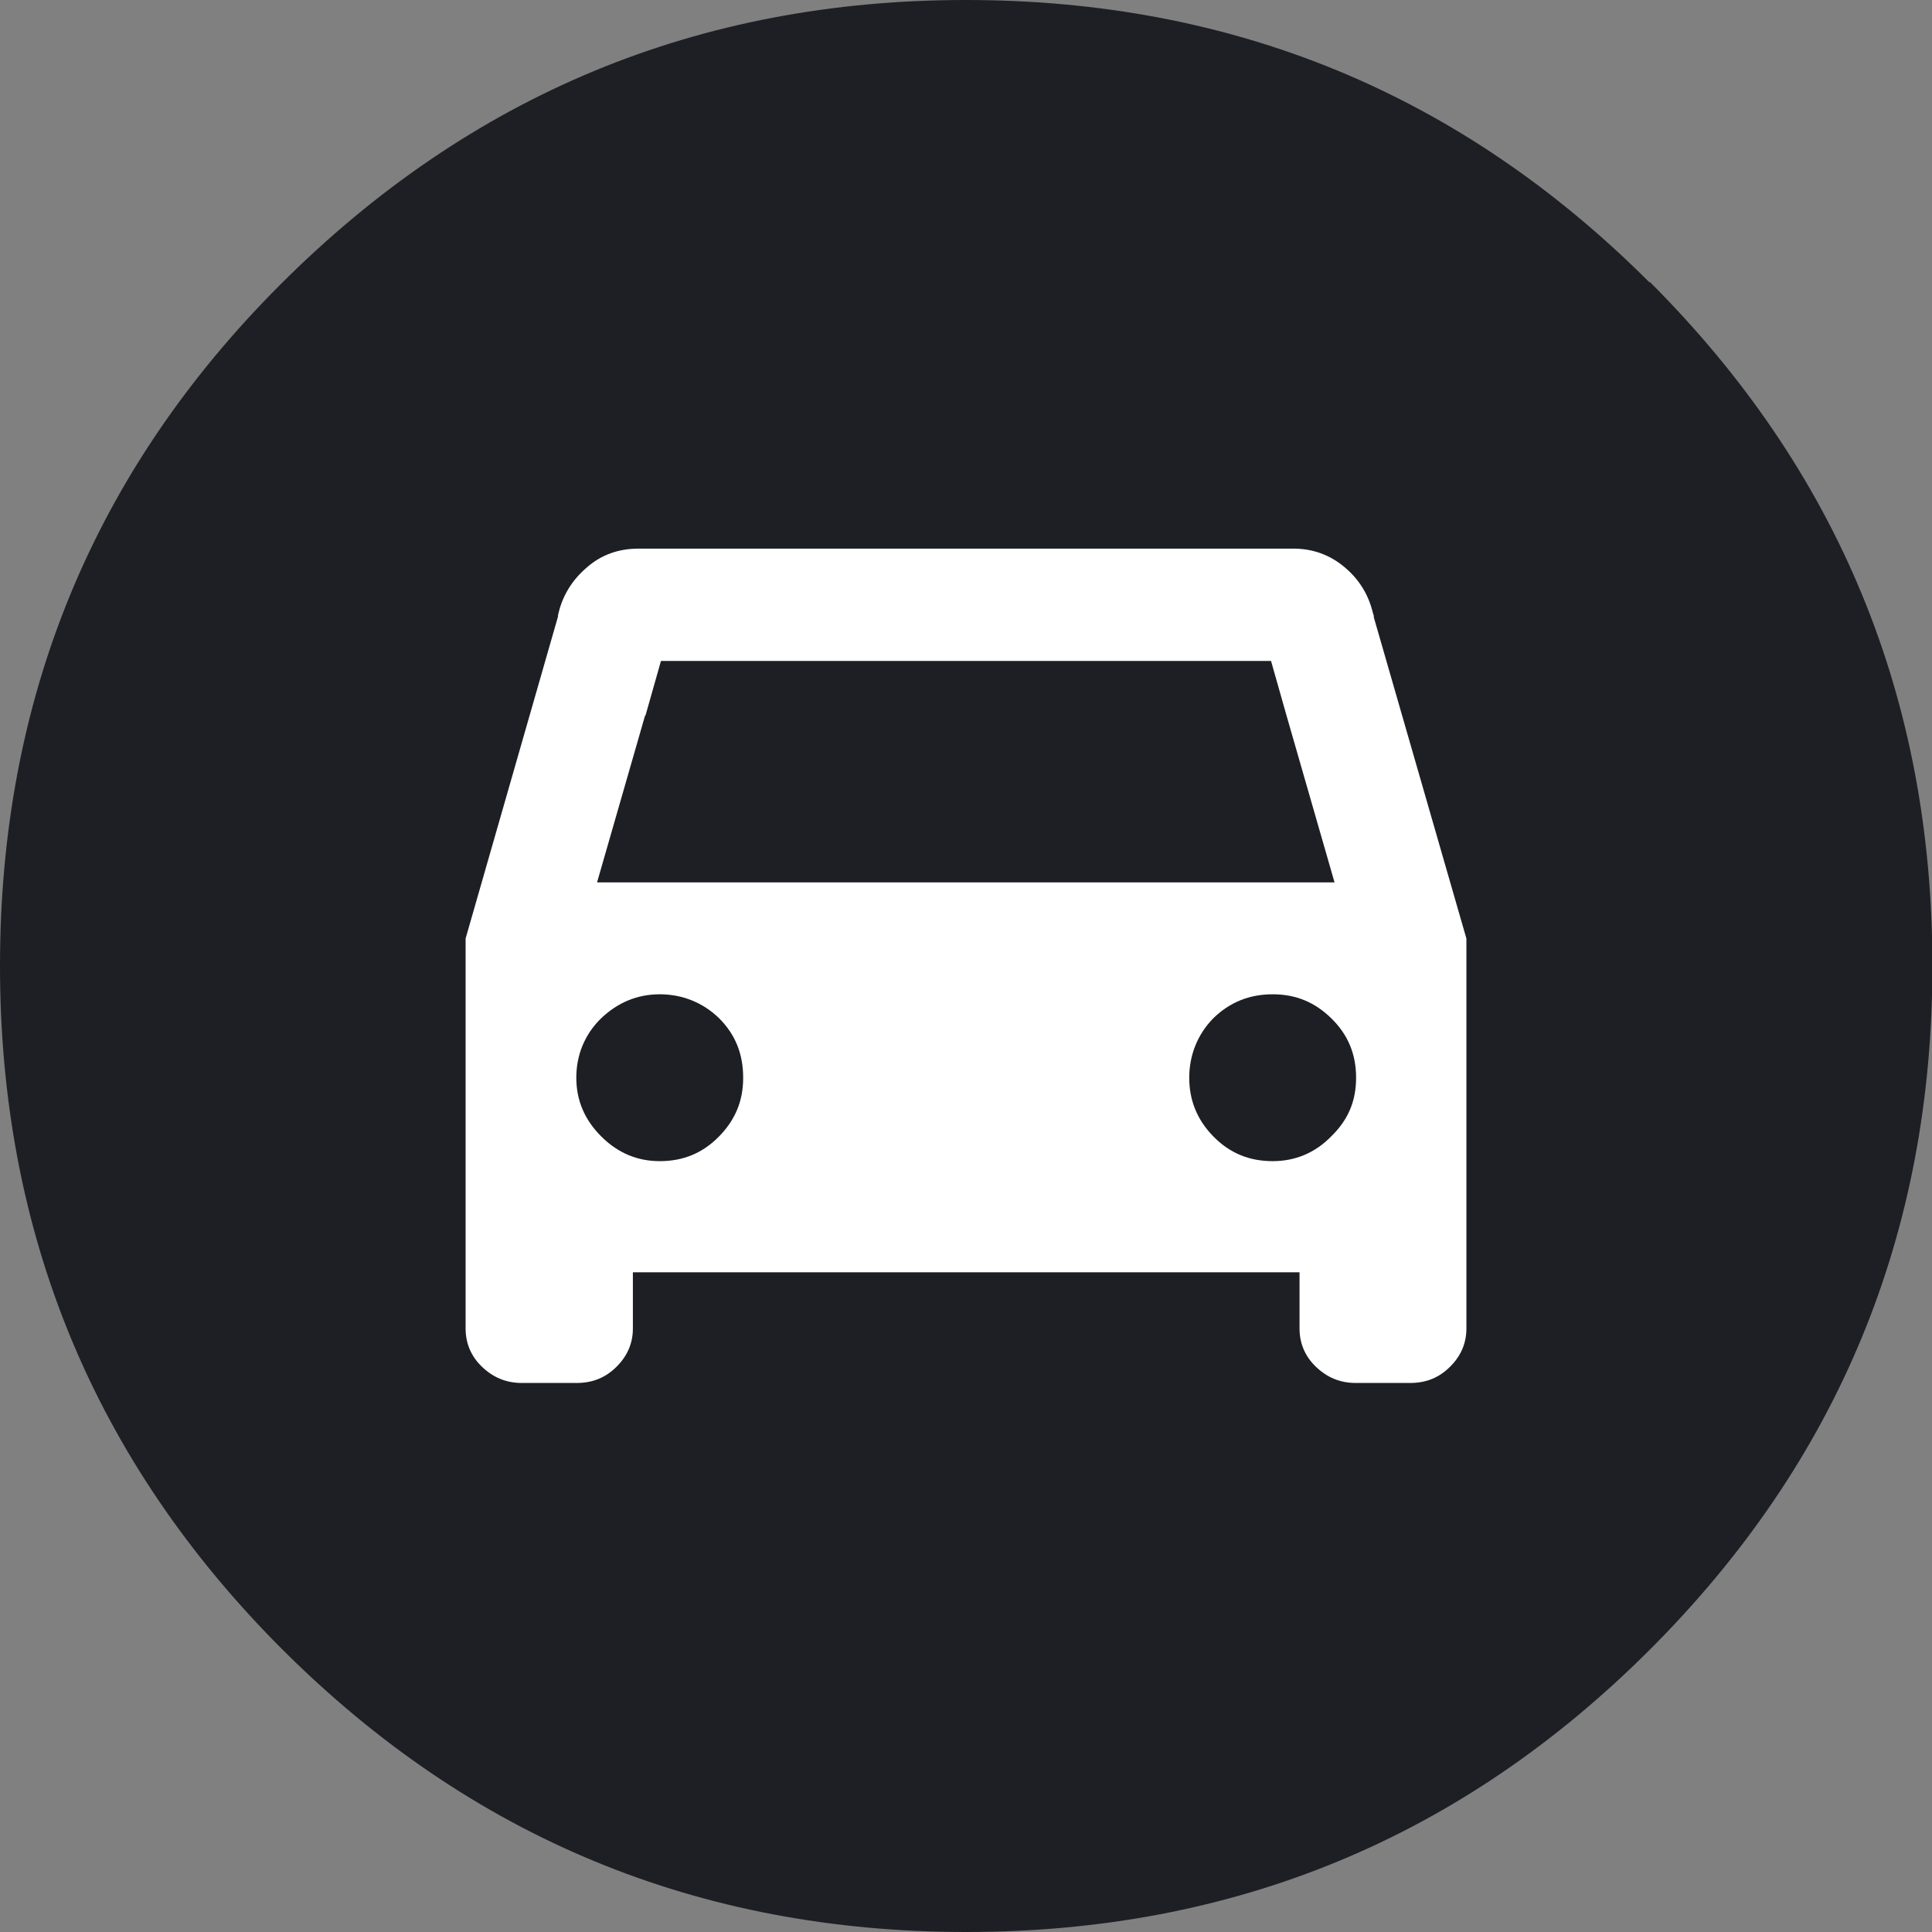
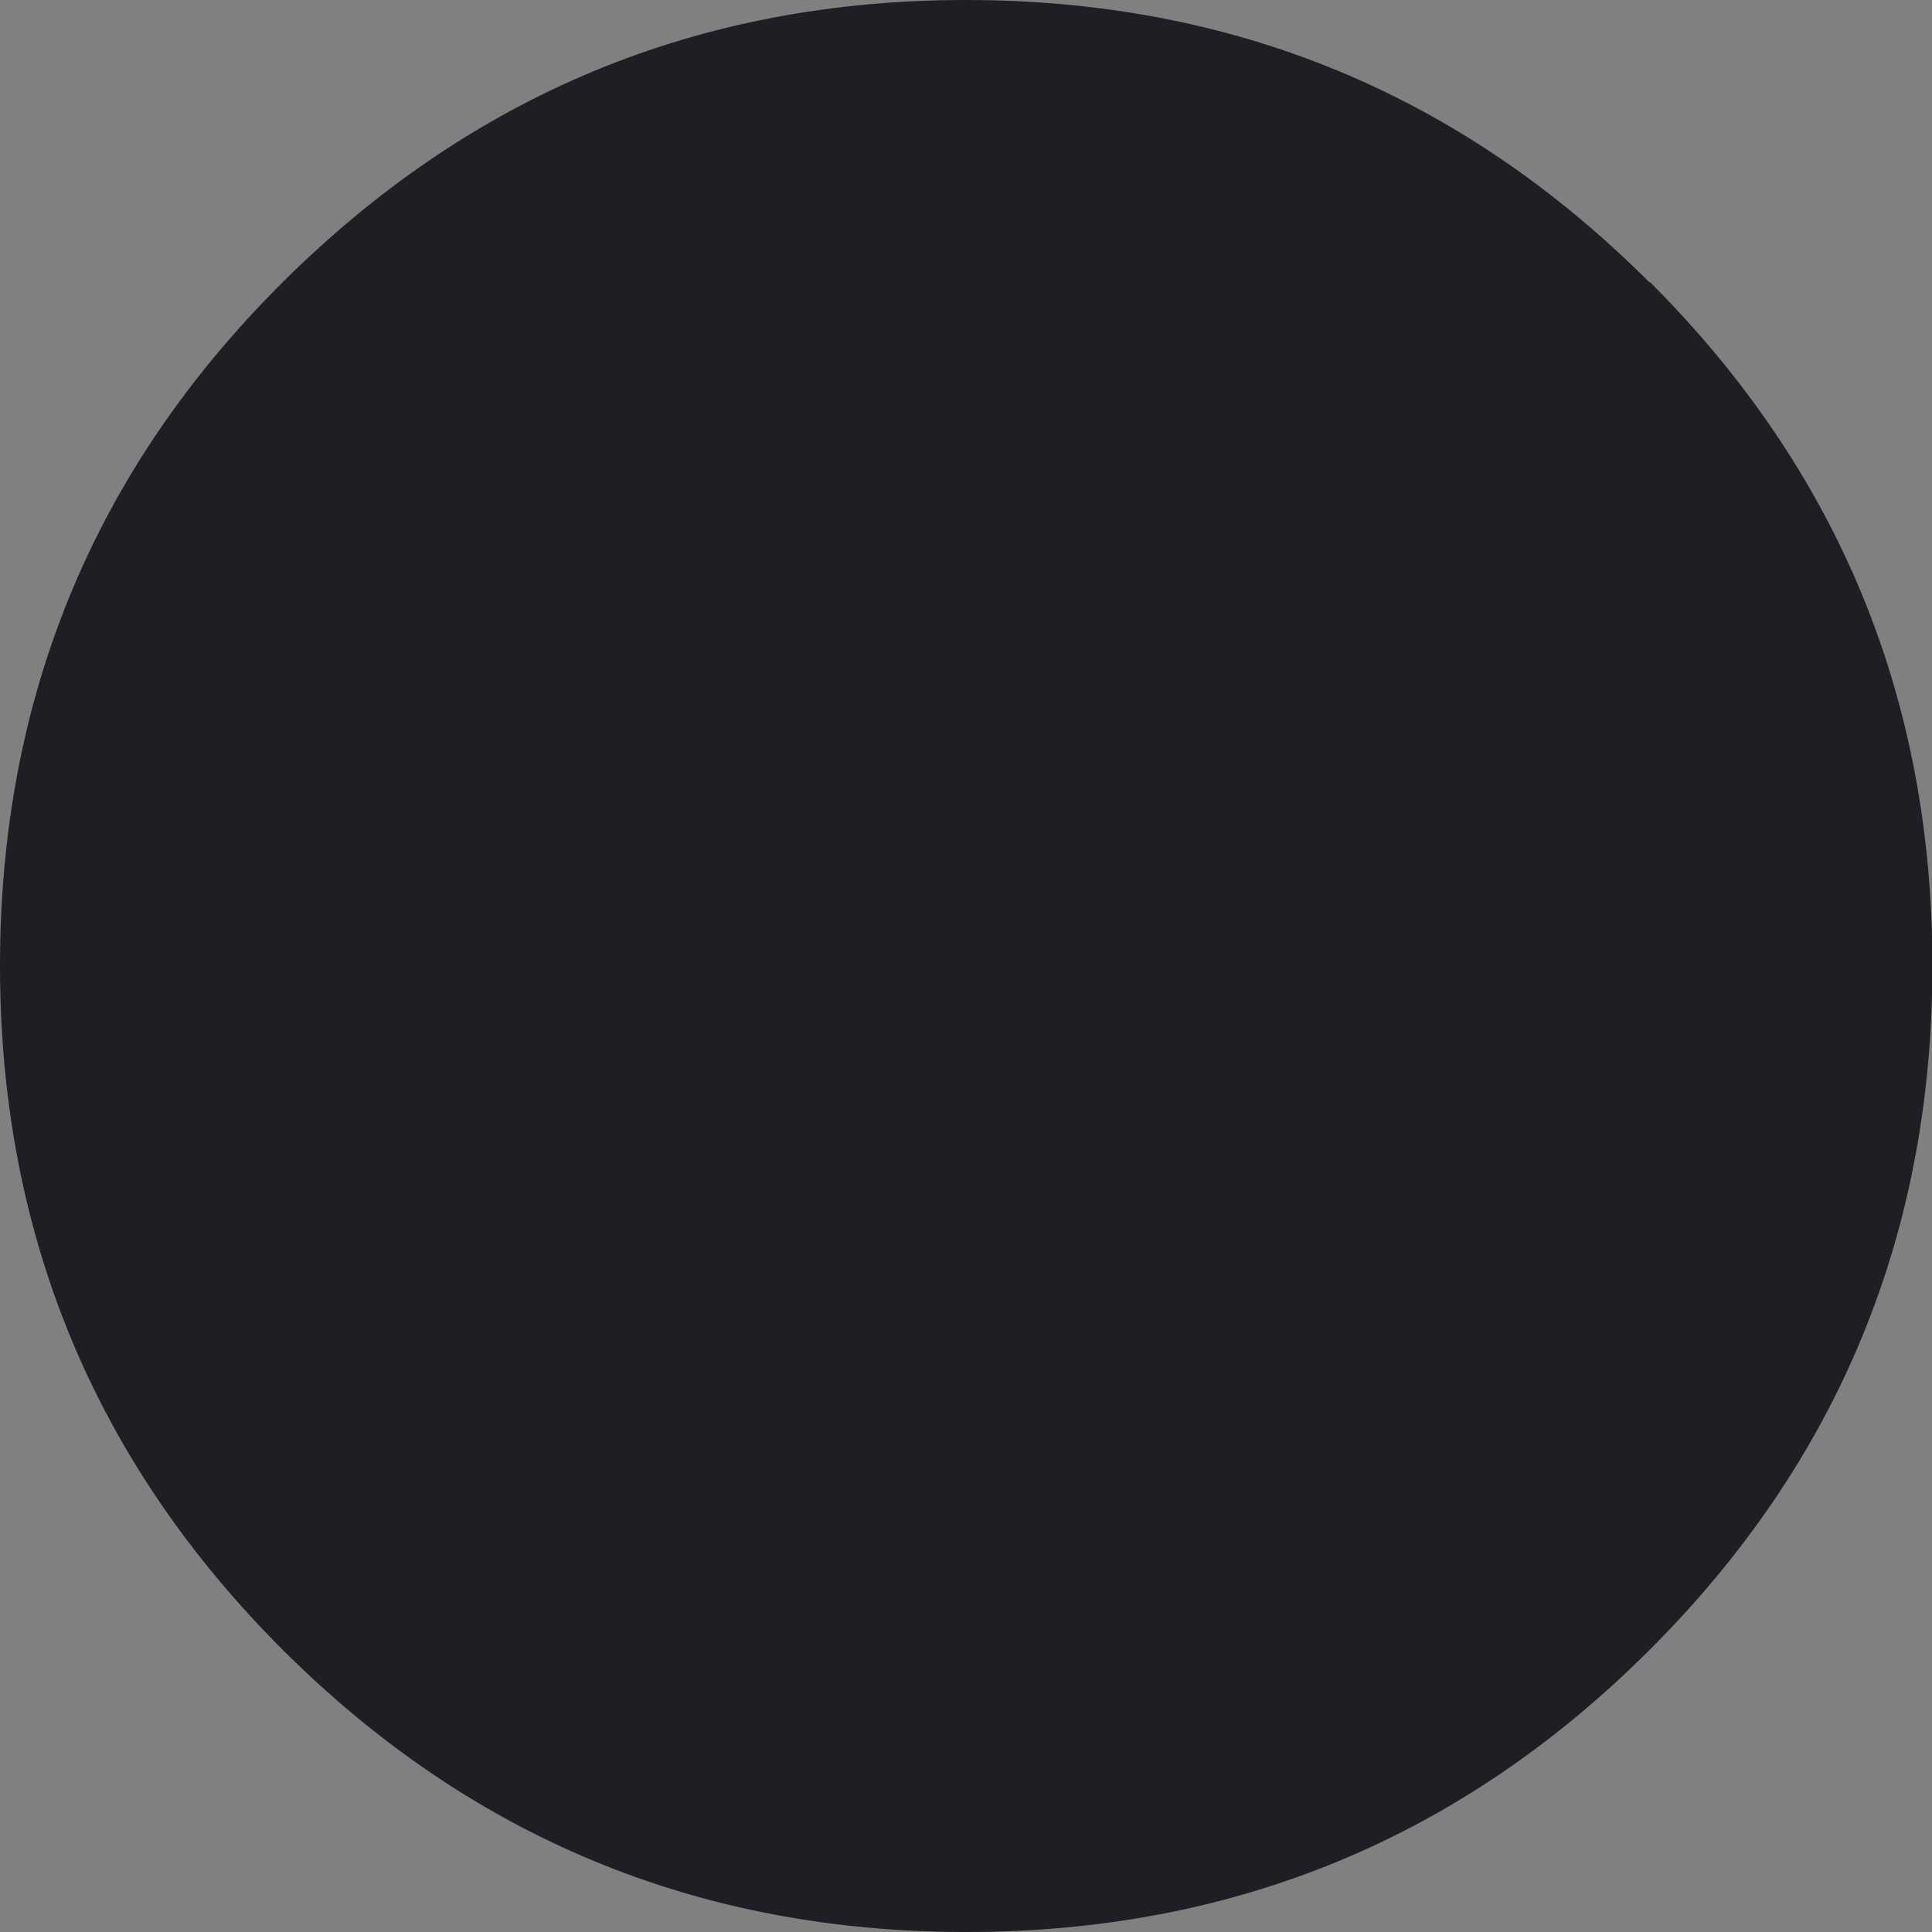
<svg xmlns="http://www.w3.org/2000/svg" viewBox="0 0 47.47 47.47">
  <rect x="0" y="0" width="47.47" height="47.47" fill="#808080" stroke="none" />
  <defs>
    <style>.d{fill:#fff;}.e{fill:#1d1f24;}</style>
  </defs>
  <g id="a" />
  <g id="b">
    <g id="c">
      <g>
        <path class="e" d="M40.53,6.94C35.9,2.31,30.31,0,23.73,0S11.55,2.33,6.89,6.99C2.3,11.58,0,17.16,0,23.73s2.31,12.17,6.94,16.8c4.63,4.62,10.22,6.94,16.8,6.94s12.17-2.31,16.8-6.94c4.63-4.63,6.94-10.22,6.94-16.8s-2.31-12.17-6.94-16.8" />
-         <path class="d" d="M33.76,15.15l-.03-.1c-.11-.45-.34-.82-.7-1.12-.36-.3-.78-.45-1.25-.45H15.69c-.49,0-.92,.15-1.28,.47-.36,.31-.6,.7-.7,1.17v.03l-2.27,7.91v9.58c0,.36,.13,.68,.4,.94s.59,.4,.98,.4h1.35c.39,0,.71-.13,.98-.4s.4-.58,.4-.94v-1.38H31.93v1.38c0,.36,.13,.68,.4,.94s.59,.4,.98,.4h1.34c.39,0,.71-.13,.98-.4,.27-.27,.4-.58,.4-.94v-9.58l-2.28-7.91Zm-17.9,2.43l.38-1.34h14.99l.38,1.34,1.18,4.1H14.67l1.18-4.1Zm.35,10.95c-.55,0-1.03-.2-1.44-.61-.41-.41-.61-.89-.61-1.44s.2-1.06,.61-1.46c.41-.39,.89-.59,1.44-.59s1.06,.2,1.46,.59c.4,.4,.59,.88,.59,1.46s-.2,1.04-.59,1.44c-.4,.41-.88,.61-1.46,.61m15.06,0c-.58,0-1.06-.2-1.46-.61-.4-.41-.59-.89-.59-1.44s.2-1.06,.59-1.46c.4-.39,.88-.59,1.46-.59s1.04,.2,1.44,.59c.41,.4,.61,.88,.61,1.46s-.2,1.04-.61,1.44c-.4,.41-.89,.61-1.44,.61" />
      </g>
    </g>
  </g>
</svg>